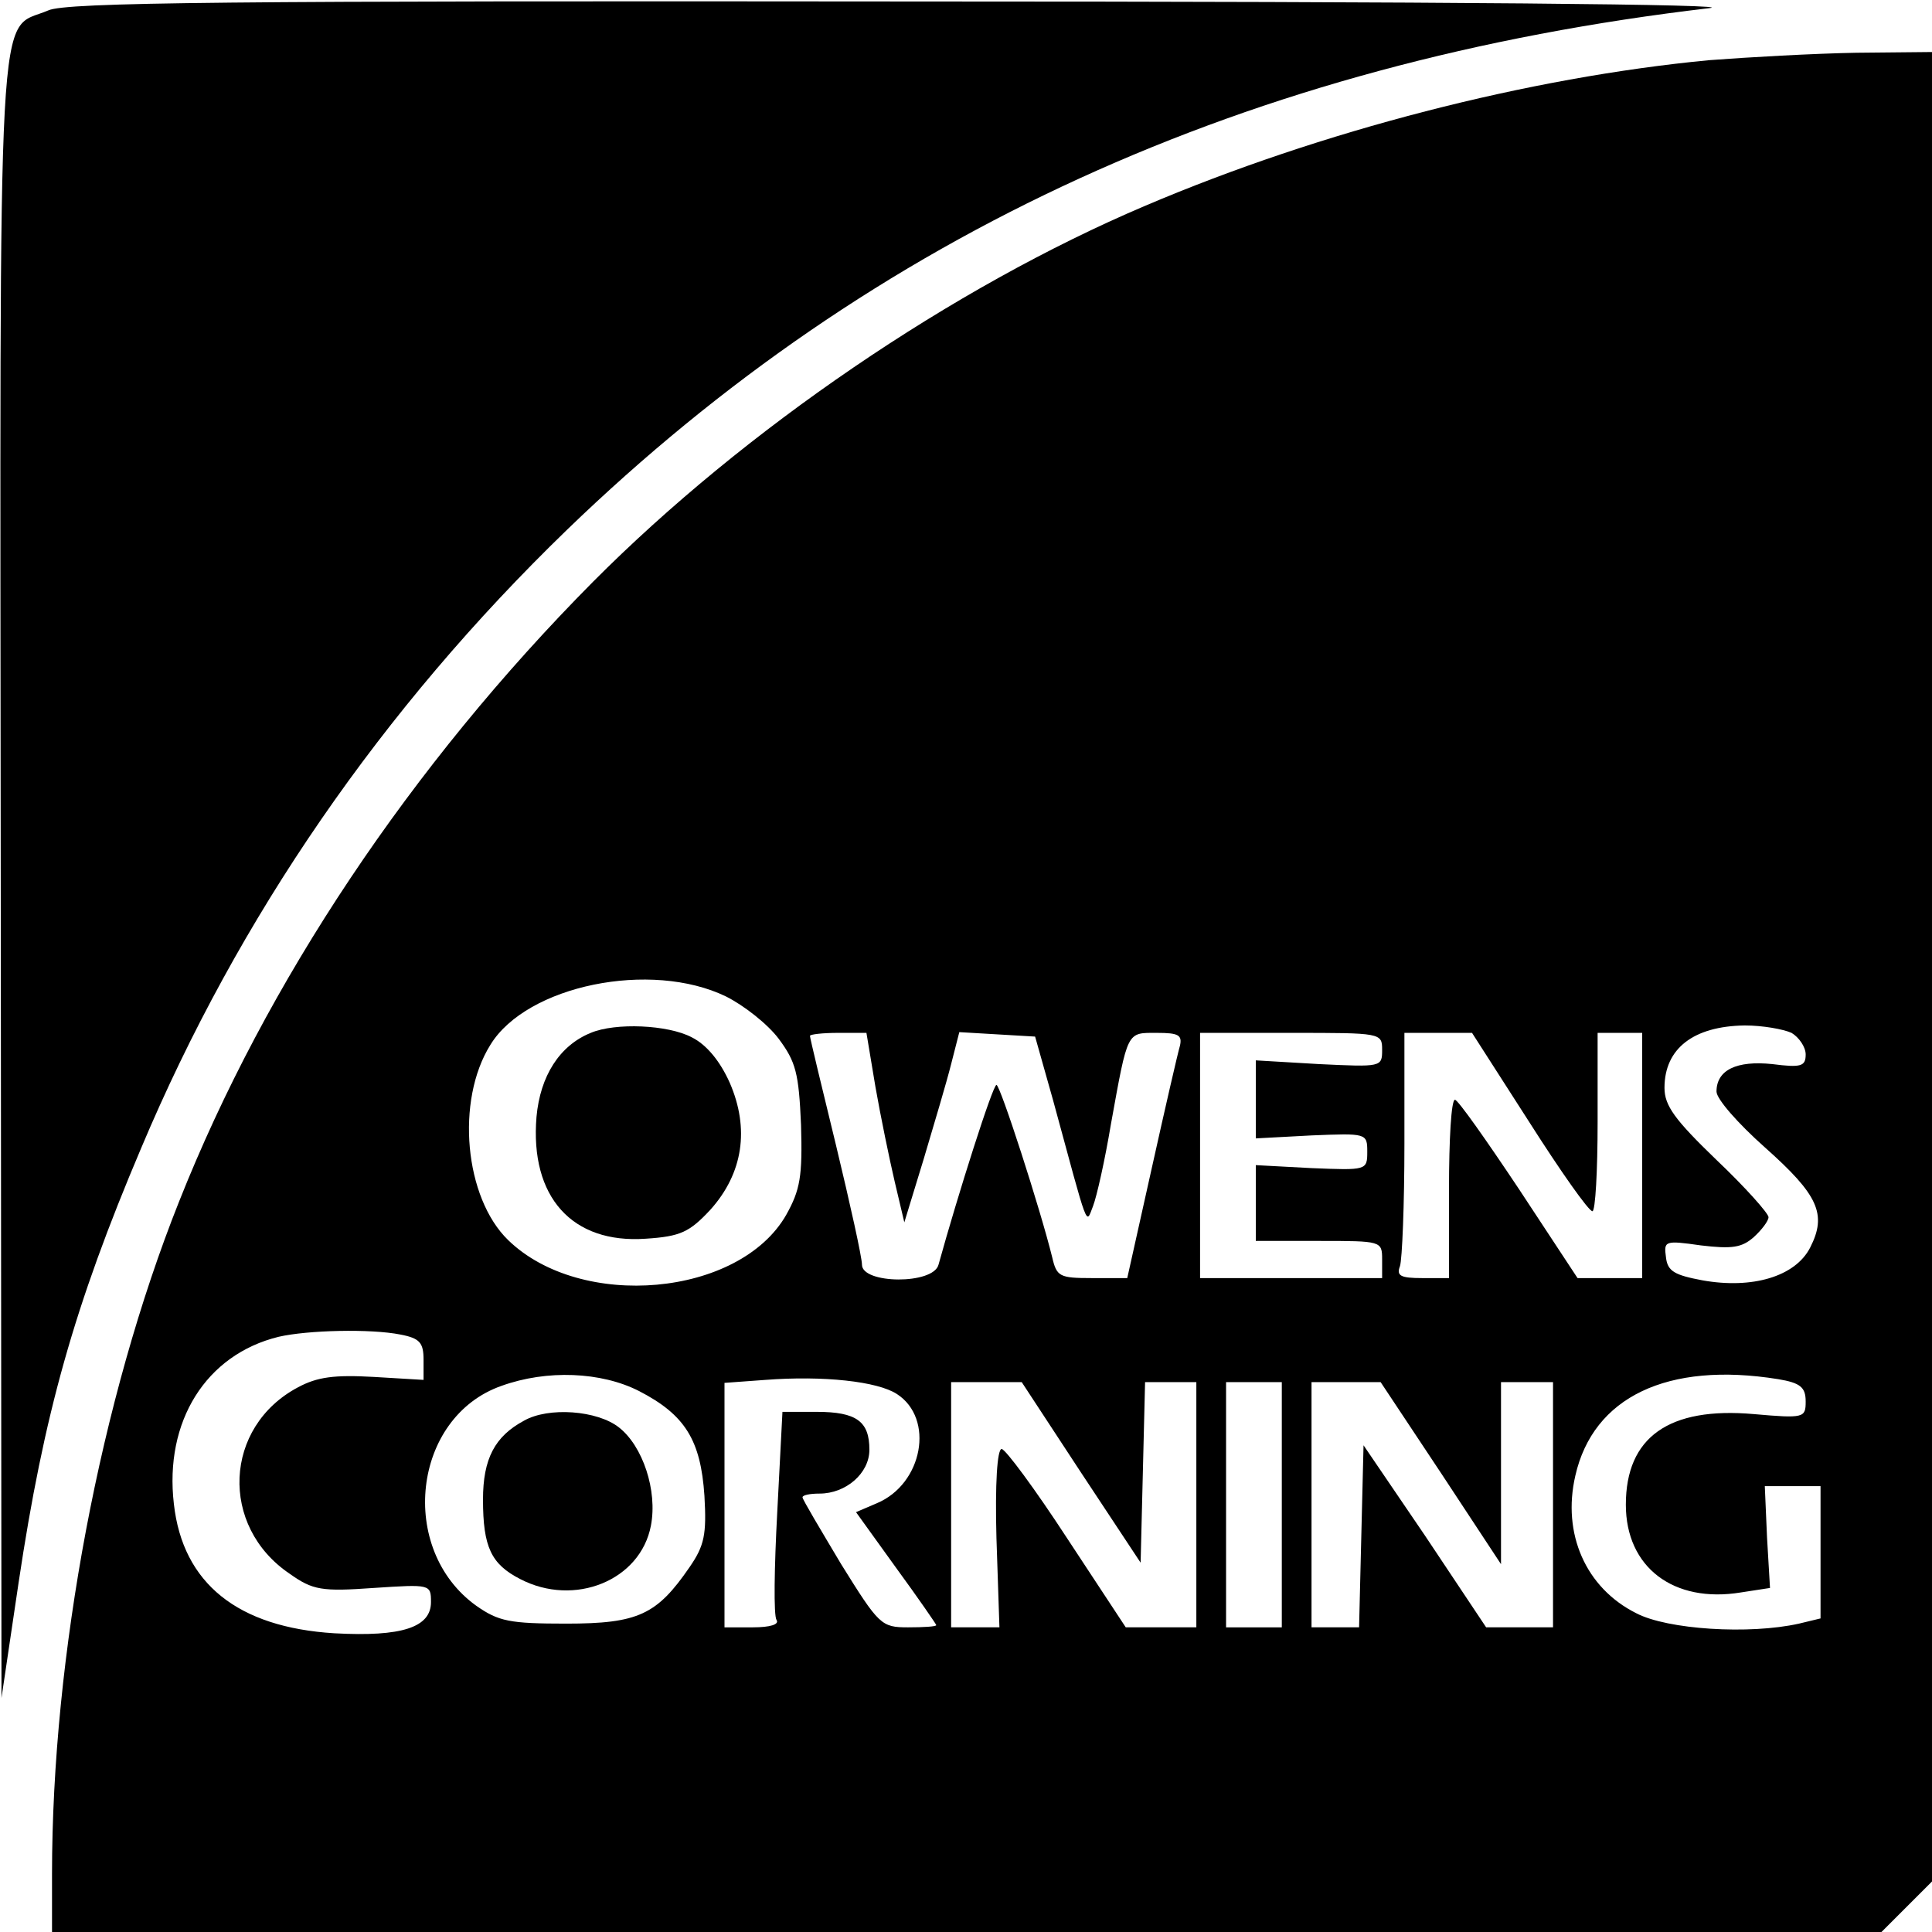
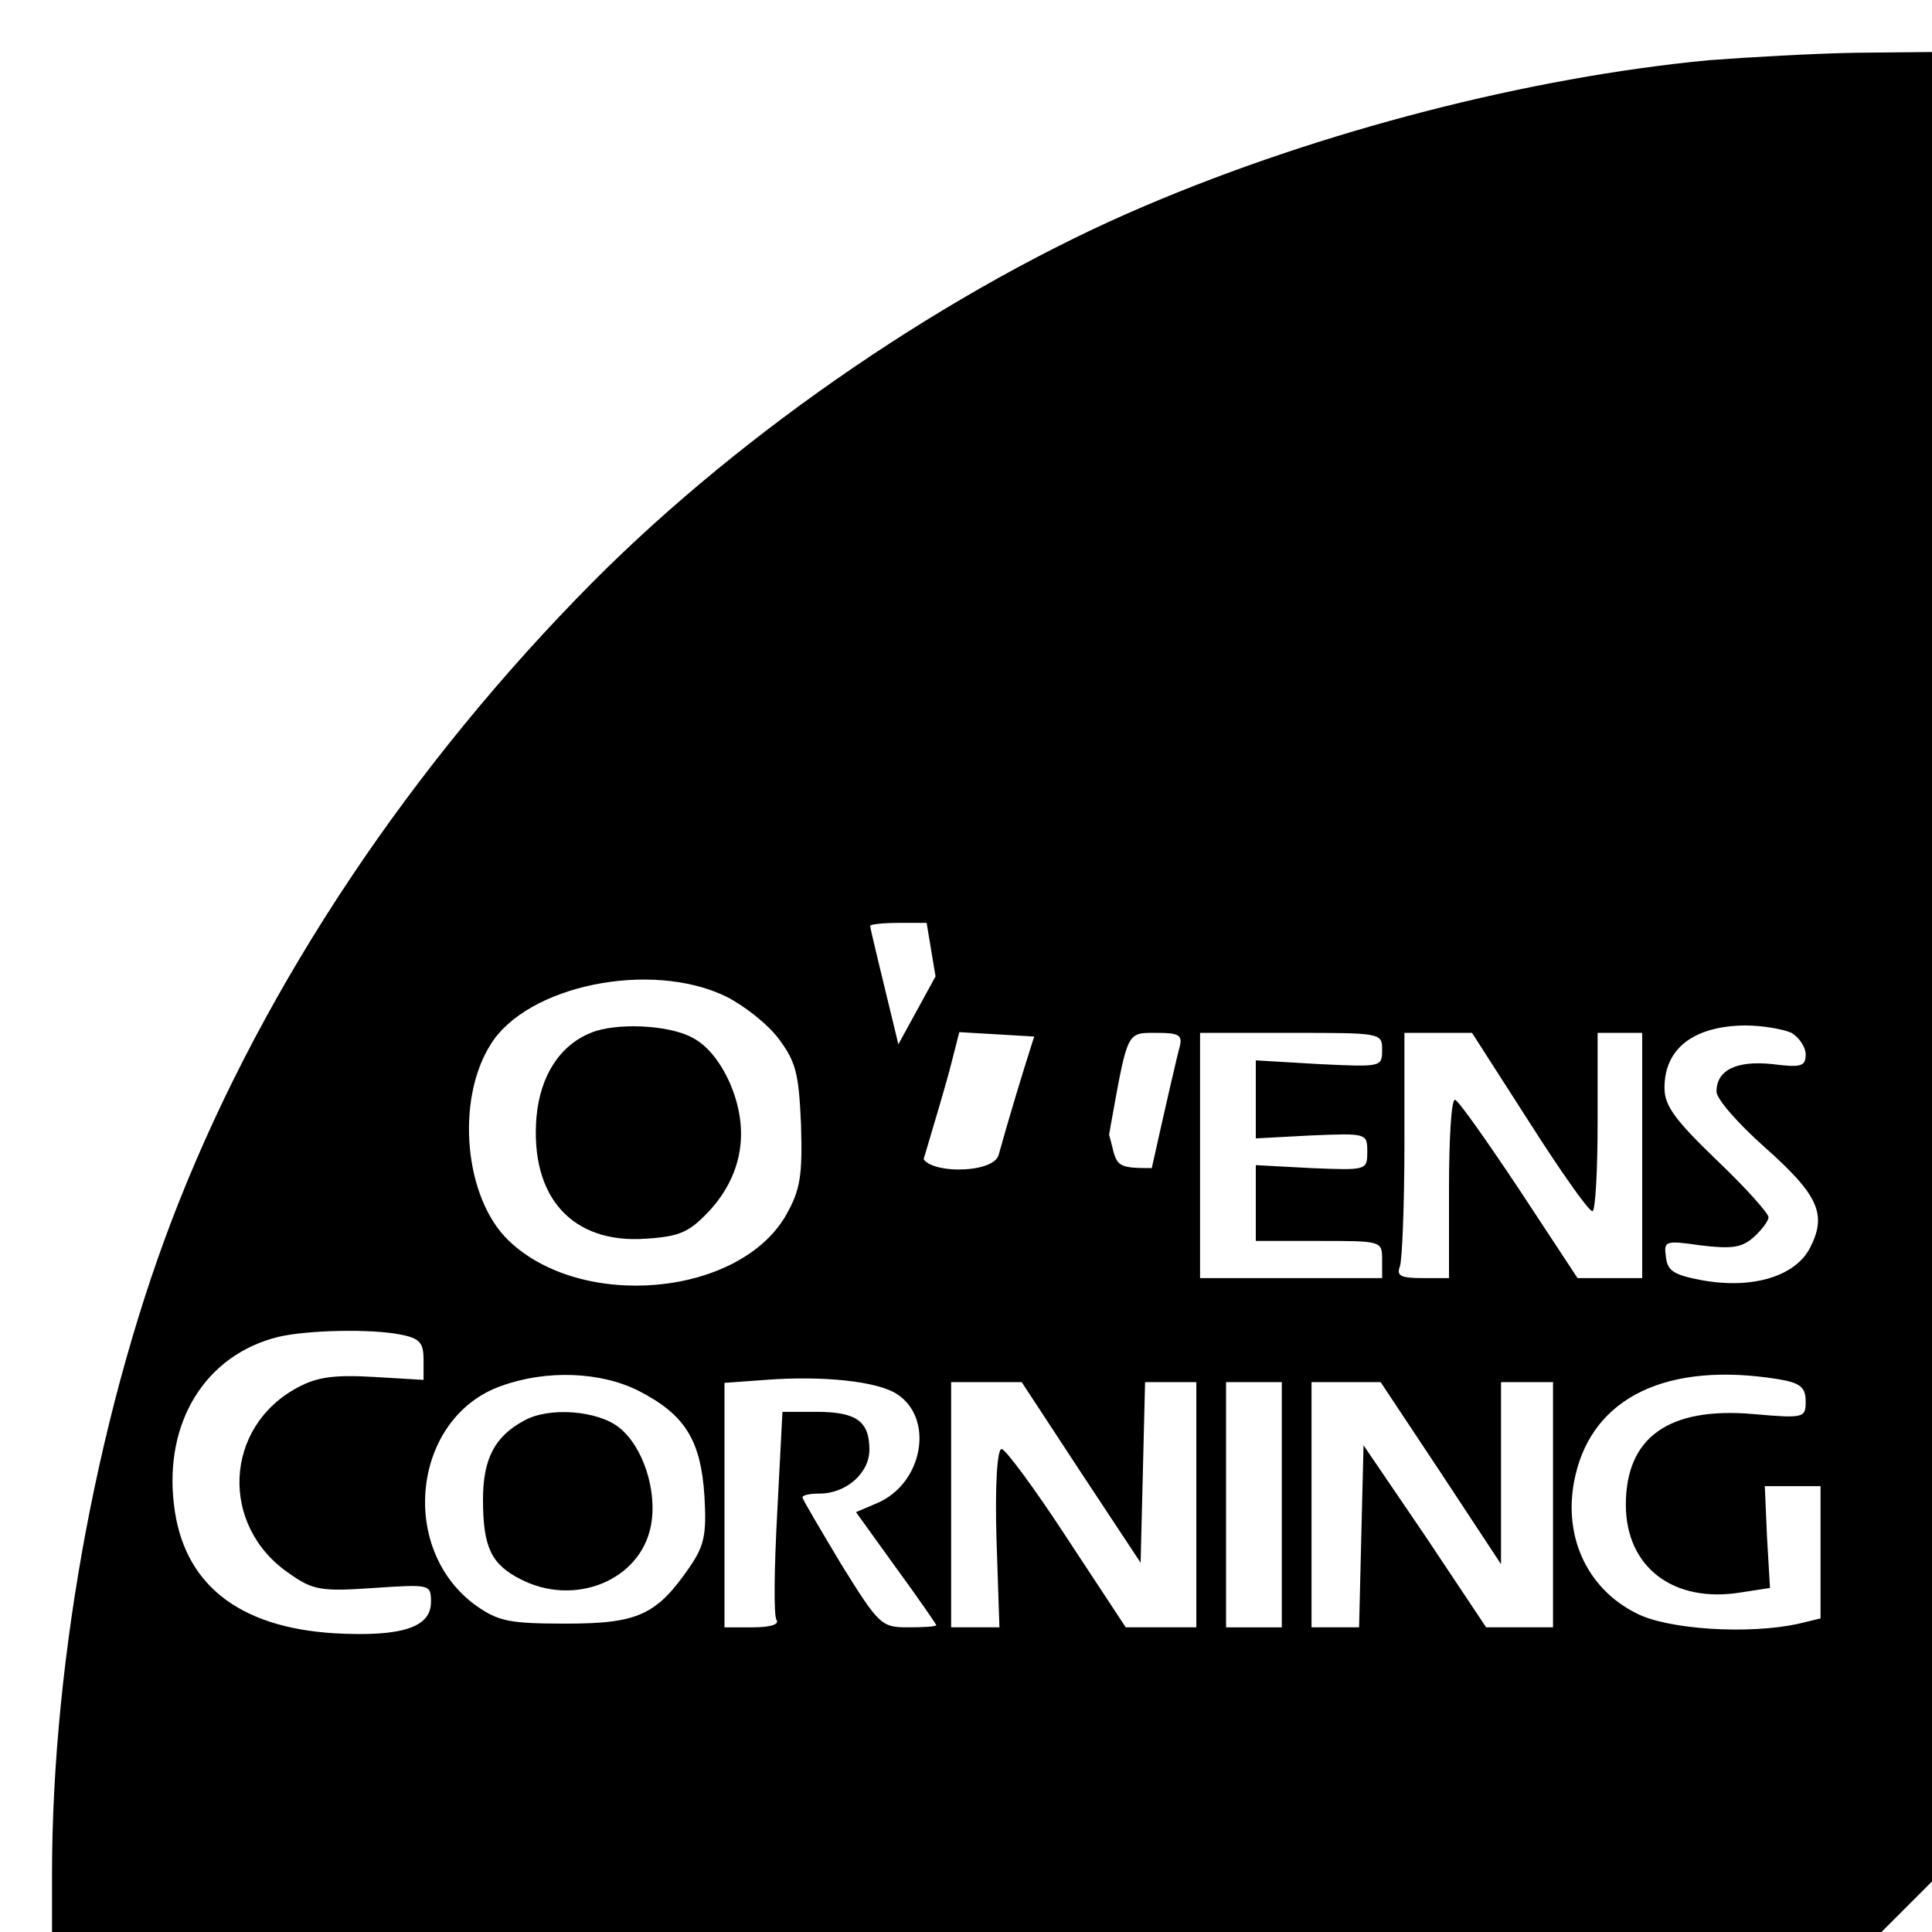
<svg xmlns="http://www.w3.org/2000/svg" version="1.0" width="260pt" height="260pt" viewBox="0 0 260 260" preserveAspectRatio="xMidYMid meet">
  <g transform="translate(0,260) scale(0.1,-0.1)" fill="#000000" stroke="none">
-     <path d="M65 2586 c-70 -30 -65 56 -64 -1168 l1 -1103 23 155 c34 227 75 373 165 585 131 311 324 591 573 832 413 399 916 629 1537 702 47 5 -355 9 -1065 9 -927 1 -1146 -1 -1170 -12z" />
-     <path d="M2300 2519 c-242 -23 -522 -95 -759 -196 -259 -110 -539 -301 -743 -506 -245 -247 -440 -539 -557 -834 -106 -266 -171 -612 -171 -905 l0 -78 1231 0 1231 0 34 34 34 34 0 1231 0 1231 -102 -1 c-57 -1 -146 -6 -198 -10z m-1323 -1260 c24 -12 56 -37 71 -57 23 -31 27 -46 30 -116 2 -69 -1 -87 -20 -121 -63 -110 -276 -129 -374 -34 -59 57 -71 188 -24 263 49 80 216 114 317 65z m1434 -49 c10 -6 19 -19 19 -29 0 -16 -6 -18 -45 -13 -48 5 -75 -8 -75 -37 0 -10 29 -43 65 -75 72 -64 84 -90 61 -135 -20 -39 -78 -56 -145 -44 -37 7 -47 12 -49 31 -3 22 -2 23 47 16 42 -5 55 -3 71 11 11 10 20 22 20 27 0 5 -31 40 -70 77 -56 54 -70 73 -70 97 0 53 39 83 108 84 24 0 52 -5 63 -10z m-1233 -72 c7 -40 19 -98 26 -128 l13 -55 26 85 c14 47 31 104 37 128 l11 43 51 -3 51 -3 24 -85 c49 -180 44 -168 54 -143 5 13 16 62 24 110 23 127 21 123 62 123 29 0 34 -3 31 -17 -3 -10 -20 -84 -38 -165 l-33 -148 -48 0 c-43 0 -47 2 -53 28 -16 65 -70 232 -75 232 -5 0 -52 -148 -78 -242 -7 -27 -103 -26 -103 0 0 10 -16 82 -35 161 -19 78 -35 144 -35 147 0 2 17 4 38 4 l38 0 12 -72z m682 49 c0 -23 -1 -23 -85 -19 l-85 5 0 -53 0 -52 75 4 c74 3 75 3 75 -22 0 -25 -1 -25 -75 -22 l-75 4 0 -51 0 -51 85 0 c84 0 85 0 85 -25 l0 -25 -122 0 -123 0 0 165 0 165 123 0 c121 0 122 0 122 -23z m198 -97 c42 -66 80 -120 85 -120 4 0 7 54 7 120 l0 120 30 0 30 0 0 -165 0 -165 -44 0 -43 0 -79 120 c-44 66 -82 120 -86 120 -5 0 -8 -54 -8 -120 l0 -120 -36 0 c-29 0 -35 3 -30 16 3 9 6 83 6 165 l0 149 45 0 46 0 77 -120z m-1519 -286 c26 -5 31 -11 31 -34 l0 -27 -67 4 c-53 3 -76 0 -102 -14 -100 -53 -106 -187 -11 -251 31 -22 43 -24 113 -19 76 5 77 5 77 -19 0 -34 -39 -47 -130 -42 -130 8 -204 67 -216 174 -13 111 43 201 141 225 39 9 124 11 164 3z m321 -76 c62 -32 83 -66 88 -141 3 -52 0 -67 -20 -96 -44 -64 -69 -76 -166 -76 -76 0 -91 3 -121 24 -106 76 -86 254 34 296 61 22 134 19 185 -7z m347 -4 c51 -33 35 -121 -27 -147 l-28 -12 54 -75 c30 -41 54 -76 54 -77 0 -2 -17 -3 -38 -3 -36 0 -39 3 -90 85 -28 47 -52 87 -52 90 0 3 10 5 23 5 35 0 67 27 67 59 0 38 -17 51 -71 51 l-46 0 -7 -135 c-4 -74 -5 -139 -1 -145 4 -6 -8 -10 -32 -10 l-38 0 0 165 0 164 55 4 c78 6 151 -2 177 -19z m1186 20 c30 -5 37 -11 37 -30 0 -22 -2 -23 -70 -17 -114 10 -172 -31 -172 -122 0 -84 64 -133 155 -118 l39 6 -4 68 -3 69 38 0 37 0 0 -89 0 -89 -29 -7 c-67 -15 -177 -8 -219 14 -68 34 -100 107 -82 185 24 106 124 154 273 130z m-938 -126 l80 -121 3 121 3 122 34 0 35 0 0 -165 0 -165 -47 0 -48 0 -79 120 c-43 66 -83 120 -88 120 -6 0 -9 -47 -7 -120 l4 -120 -32 0 -33 0 0 165 0 165 48 0 47 0 80 -122z m270 -43 l0 -165 -37 0 -38 0 0 165 0 165 38 0 37 0 0 -165z m214 43 l81 -123 0 123 0 122 35 0 35 0 0 -165 0 -165 -45 0 -45 0 -82 123 -83 122 -3 -122 -3 -123 -32 0 -32 0 0 165 0 165 47 0 46 0 81 -122z" />
+     <path d="M2300 2519 c-242 -23 -522 -95 -759 -196 -259 -110 -539 -301 -743 -506 -245 -247 -440 -539 -557 -834 -106 -266 -171 -612 -171 -905 l0 -78 1231 0 1231 0 34 34 34 34 0 1231 0 1231 -102 -1 c-57 -1 -146 -6 -198 -10z m-1323 -1260 c24 -12 56 -37 71 -57 23 -31 27 -46 30 -116 2 -69 -1 -87 -20 -121 -63 -110 -276 -129 -374 -34 -59 57 -71 188 -24 263 49 80 216 114 317 65z m1434 -49 c10 -6 19 -19 19 -29 0 -16 -6 -18 -45 -13 -48 5 -75 -8 -75 -37 0 -10 29 -43 65 -75 72 -64 84 -90 61 -135 -20 -39 -78 -56 -145 -44 -37 7 -47 12 -49 31 -3 22 -2 23 47 16 42 -5 55 -3 71 11 11 10 20 22 20 27 0 5 -31 40 -70 77 -56 54 -70 73 -70 97 0 53 39 83 108 84 24 0 52 -5 63 -10z m-1233 -72 c7 -40 19 -98 26 -128 l13 -55 26 85 c14 47 31 104 37 128 l11 43 51 -3 51 -3 24 -85 c49 -180 44 -168 54 -143 5 13 16 62 24 110 23 127 21 123 62 123 29 0 34 -3 31 -17 -3 -10 -20 -84 -38 -165 c-43 0 -47 2 -53 28 -16 65 -70 232 -75 232 -5 0 -52 -148 -78 -242 -7 -27 -103 -26 -103 0 0 10 -16 82 -35 161 -19 78 -35 144 -35 147 0 2 17 4 38 4 l38 0 12 -72z m682 49 c0 -23 -1 -23 -85 -19 l-85 5 0 -53 0 -52 75 4 c74 3 75 3 75 -22 0 -25 -1 -25 -75 -22 l-75 4 0 -51 0 -51 85 0 c84 0 85 0 85 -25 l0 -25 -122 0 -123 0 0 165 0 165 123 0 c121 0 122 0 122 -23z m198 -97 c42 -66 80 -120 85 -120 4 0 7 54 7 120 l0 120 30 0 30 0 0 -165 0 -165 -44 0 -43 0 -79 120 c-44 66 -82 120 -86 120 -5 0 -8 -54 -8 -120 l0 -120 -36 0 c-29 0 -35 3 -30 16 3 9 6 83 6 165 l0 149 45 0 46 0 77 -120z m-1519 -286 c26 -5 31 -11 31 -34 l0 -27 -67 4 c-53 3 -76 0 -102 -14 -100 -53 -106 -187 -11 -251 31 -22 43 -24 113 -19 76 5 77 5 77 -19 0 -34 -39 -47 -130 -42 -130 8 -204 67 -216 174 -13 111 43 201 141 225 39 9 124 11 164 3z m321 -76 c62 -32 83 -66 88 -141 3 -52 0 -67 -20 -96 -44 -64 -69 -76 -166 -76 -76 0 -91 3 -121 24 -106 76 -86 254 34 296 61 22 134 19 185 -7z m347 -4 c51 -33 35 -121 -27 -147 l-28 -12 54 -75 c30 -41 54 -76 54 -77 0 -2 -17 -3 -38 -3 -36 0 -39 3 -90 85 -28 47 -52 87 -52 90 0 3 10 5 23 5 35 0 67 27 67 59 0 38 -17 51 -71 51 l-46 0 -7 -135 c-4 -74 -5 -139 -1 -145 4 -6 -8 -10 -32 -10 l-38 0 0 165 0 164 55 4 c78 6 151 -2 177 -19z m1186 20 c30 -5 37 -11 37 -30 0 -22 -2 -23 -70 -17 -114 10 -172 -31 -172 -122 0 -84 64 -133 155 -118 l39 6 -4 68 -3 69 38 0 37 0 0 -89 0 -89 -29 -7 c-67 -15 -177 -8 -219 14 -68 34 -100 107 -82 185 24 106 124 154 273 130z m-938 -126 l80 -121 3 121 3 122 34 0 35 0 0 -165 0 -165 -47 0 -48 0 -79 120 c-43 66 -83 120 -88 120 -6 0 -9 -47 -7 -120 l4 -120 -32 0 -33 0 0 165 0 165 48 0 47 0 80 -122z m270 -43 l0 -165 -37 0 -38 0 0 165 0 165 38 0 37 0 0 -165z m214 43 l81 -123 0 123 0 122 35 0 35 0 0 -165 0 -165 -45 0 -45 0 -82 123 -83 122 -3 -122 -3 -123 -32 0 -32 0 0 165 0 165 47 0 46 0 81 -122z" />
    <path d="M795 1210 c-42 -17 -68 -58 -73 -113 -9 -108 48 -171 147 -164 47 3 59 9 87 39 44 49 53 109 26 171 -13 29 -31 51 -51 61 -32 17 -103 20 -136 6z" />
    <path d="M705 688 c-39 -21 -55 -51 -55 -106 0 -64 11 -87 50 -107 73 -38 162 -2 176 72 9 47 -11 107 -43 132 -29 23 -95 28 -128 9z" />
  </g>
</svg>